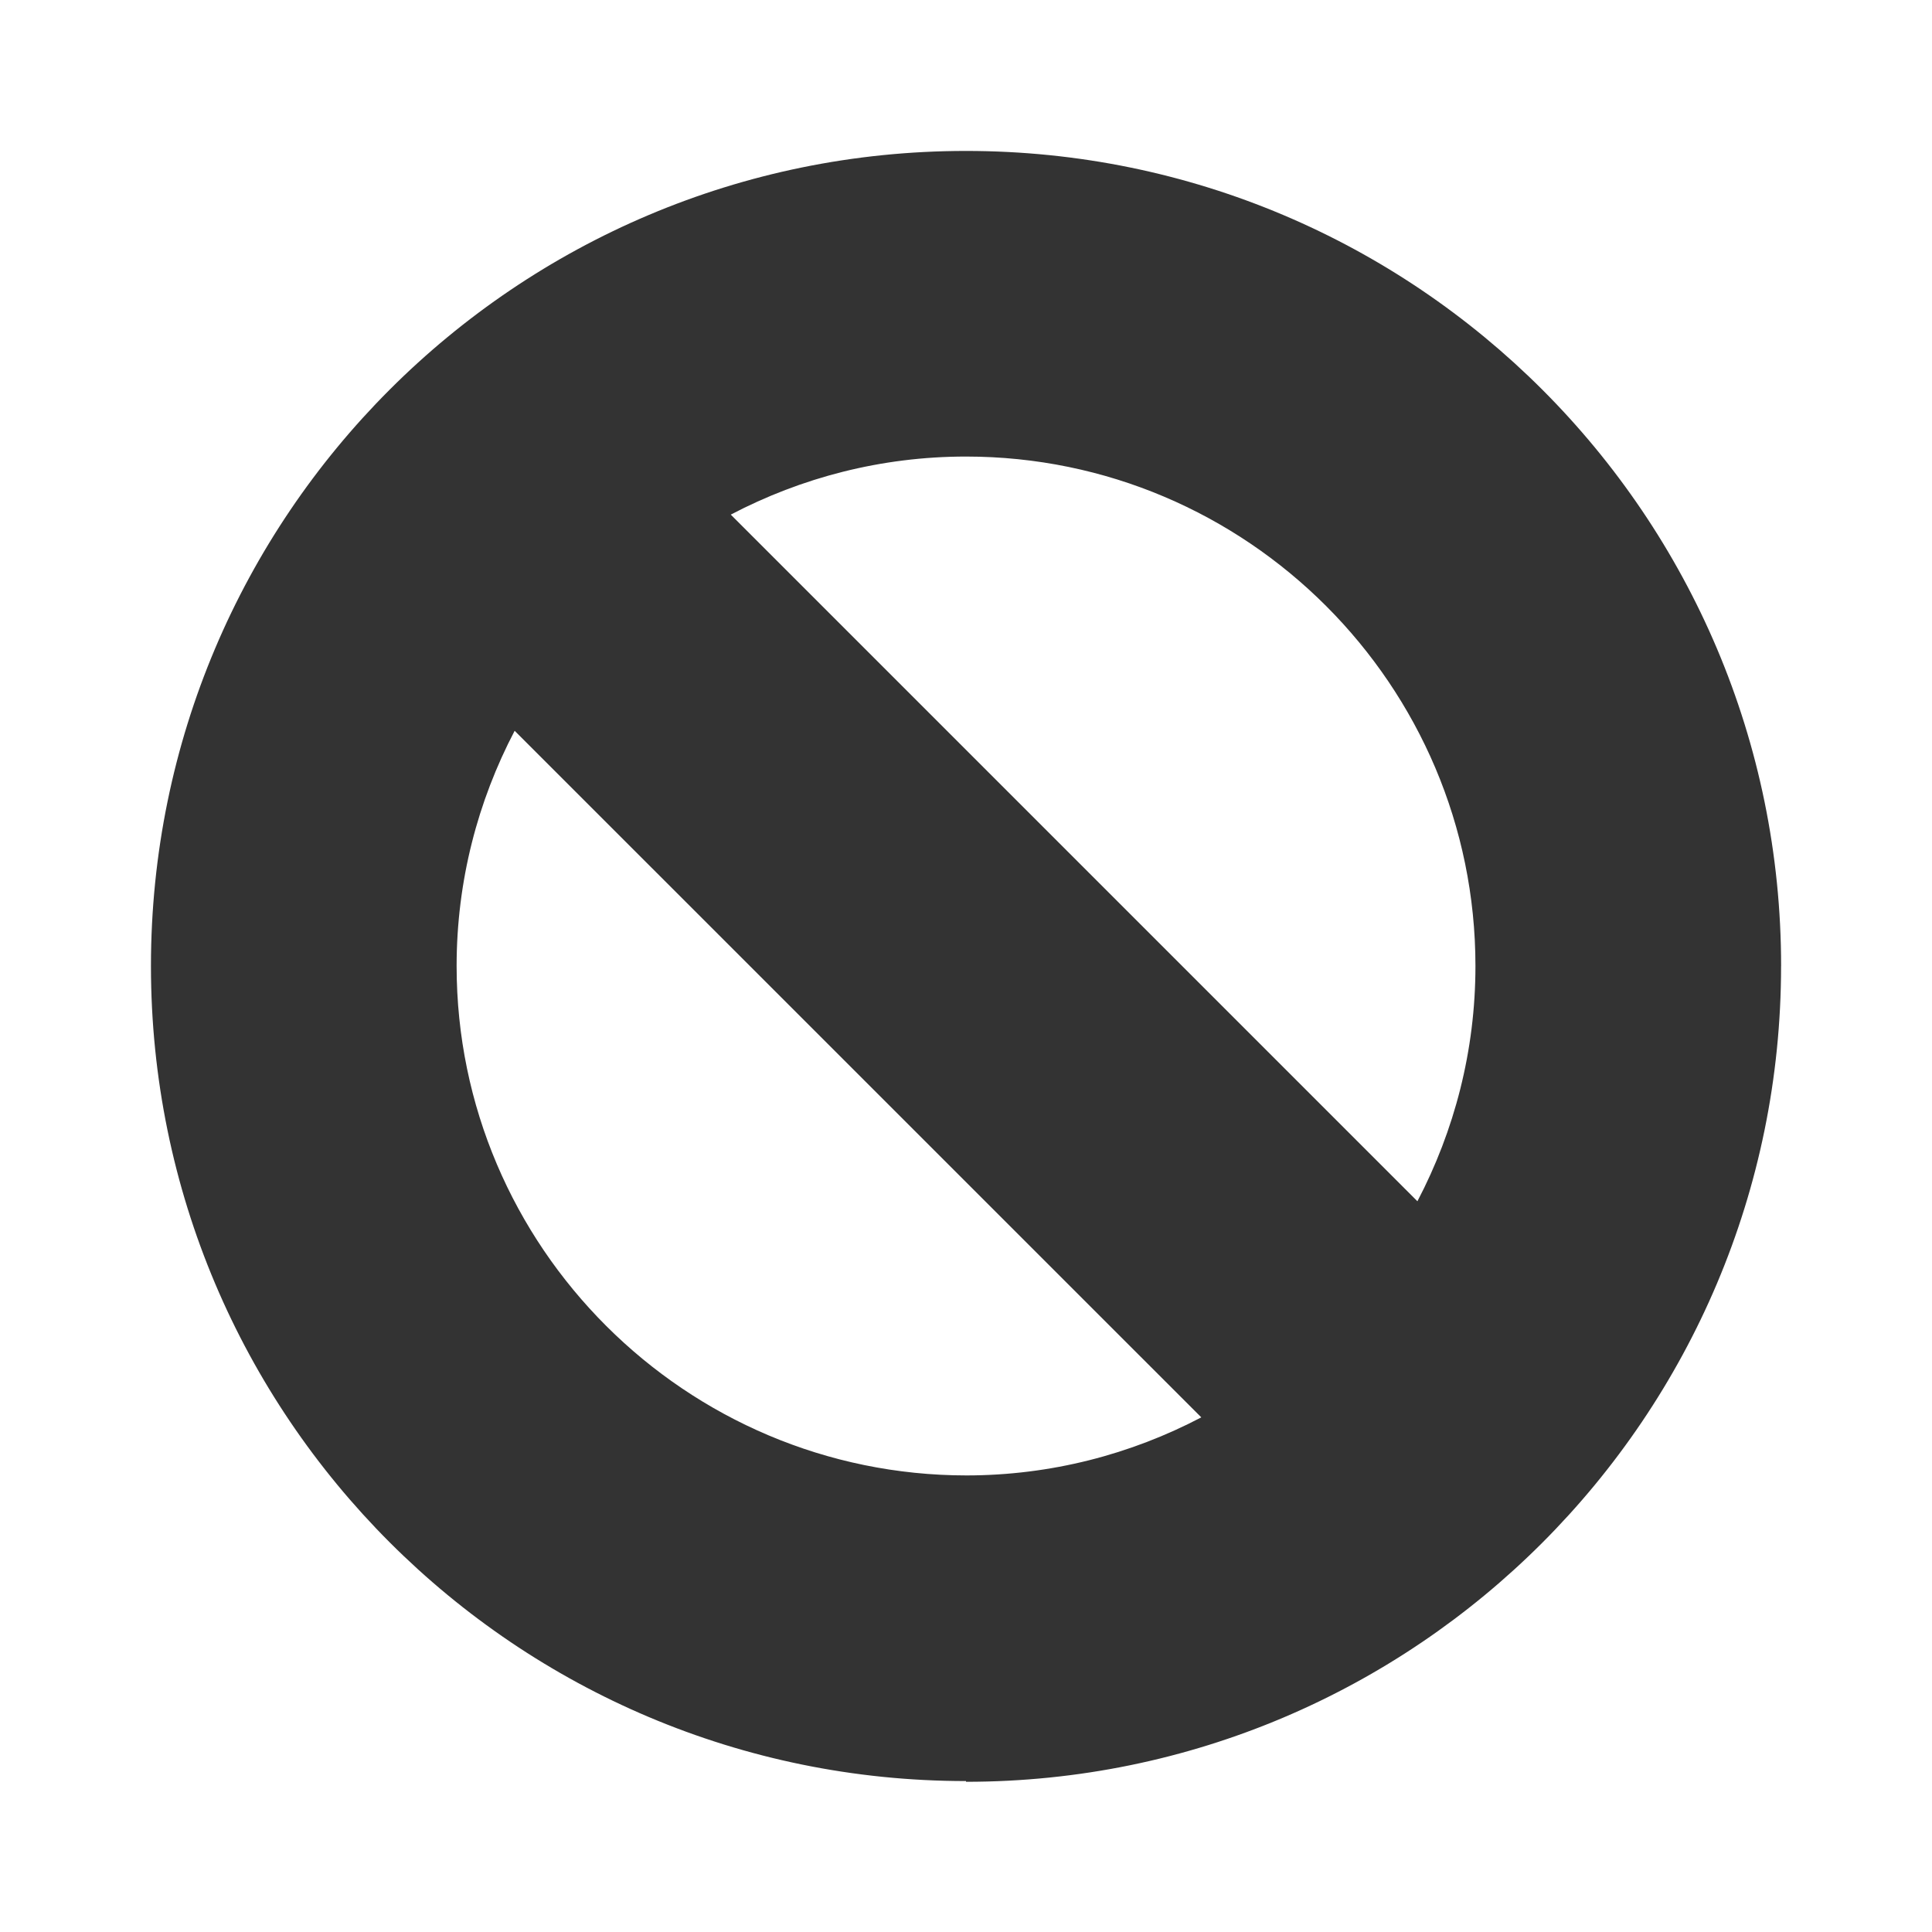
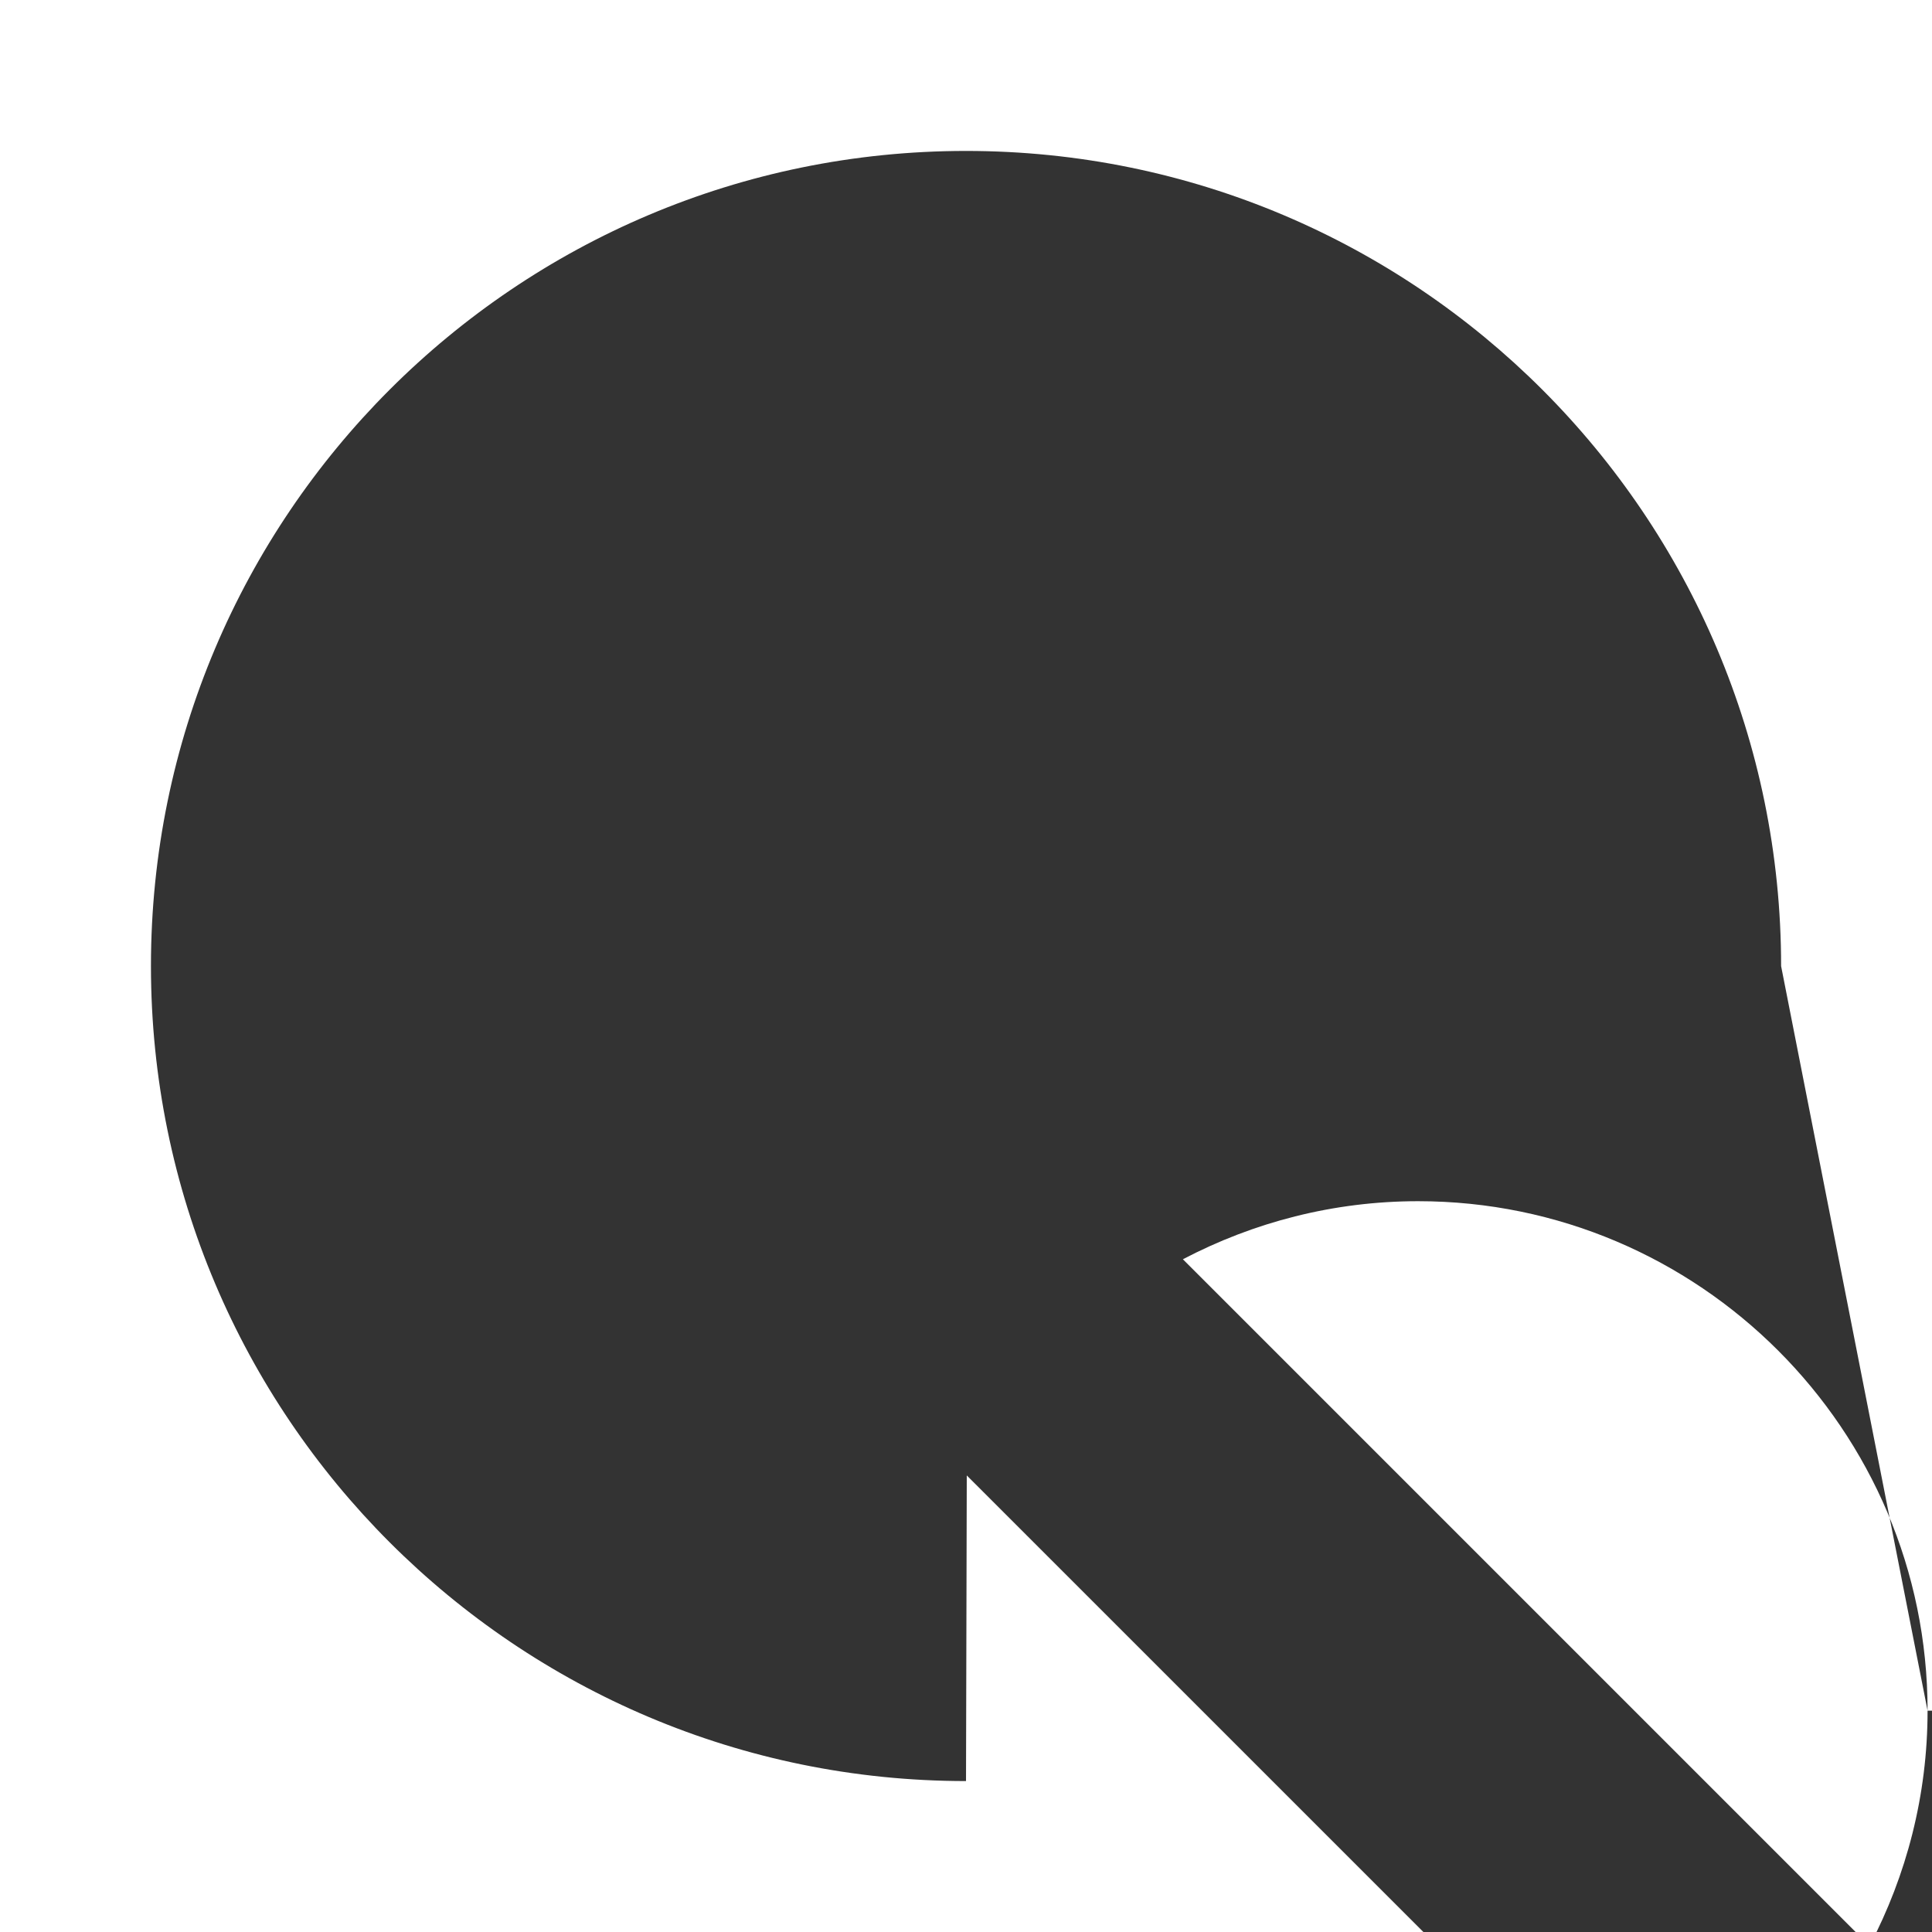
<svg xmlns="http://www.w3.org/2000/svg" xmlns:ns1="http://www.inkscape.org/namespaces/inkscape" xmlns:ns2="http://sodipodi.sourceforge.net/DTD/sodipodi-0.dtd" width="64" height="64" id="svg3028" version="1.1" ns1:version="0.48.3.1 r9886" ns2:docname="Forbidden.svg">
  <defs id="defs3036" />
  <ns2:namedview pagecolor="#ffffff" bordercolor="#666666" borderopacity="1" objecttolerance="10" gridtolerance="10" guidetolerance="10" ns1:pageopacity="0" ns1:pageshadow="2" ns1:window-width="1340" ns1:window-height="892" id="namedview3034" showgrid="false" ns1:zoom="8" ns1:cx="52.794424" ns1:cy="15.718112" ns1:window-x="0" ns1:window-y="27" ns1:window-maximized="0" ns1:current-layer="svg3028" />
  <g transform="matrix(1.2,0,0,1.2,-579.732,-351.106)" id="g3030">
-     <path d="m 532.278,319.258 c 0,-12.427 -10.075,-22.503 -22.501,-22.503 -12.426,0 -22.5,10.073 -22.5,22.5 0,12.427 10.074,22.5 22.5,22.5 l 0.021,-8.437 c -7.755,0 -14.083,-6.308 -14.083,-14.063 0,-2.343 0.584,-4.55 1.602,-6.493 l 18.955,18.953 c -1.943,1.019 -4.15,1.603 -6.494,1.603 l -0.001,8.457 c 12.426,0 22.5,-10.093 22.5,-22.52 l -8.437,5.9e-4 c 0,2.344 -0.584,4.549 -1.602,6.494 l -18.955,-18.955 c 1.945,-1.019 4.151,-1.603 6.494,-1.603 7.754,10e-4 14.063,6.309 14.063,14.063 z" style="fill:#333333" id="path3032" ns1:connector-curvature="0" ns2:nodetypes="cssccsccccccccccc" />
+     <path d="m 532.278,319.258 c 0,-12.427 -10.075,-22.503 -22.501,-22.503 -12.426,0 -22.5,10.073 -22.5,22.5 0,12.427 10.074,22.5 22.5,22.5 l 0.021,-8.437 l 18.955,18.953 c -1.943,1.019 -4.15,1.603 -6.494,1.603 l -0.001,8.457 c 12.426,0 22.5,-10.093 22.5,-22.52 l -8.437,5.9e-4 c 0,2.344 -0.584,4.549 -1.602,6.494 l -18.955,-18.955 c 1.945,-1.019 4.151,-1.603 6.494,-1.603 7.754,10e-4 14.063,6.309 14.063,14.063 z" style="fill:#333333" id="path3032" ns1:connector-curvature="0" ns2:nodetypes="cssccsccccccccccc" />
  </g>
</svg>